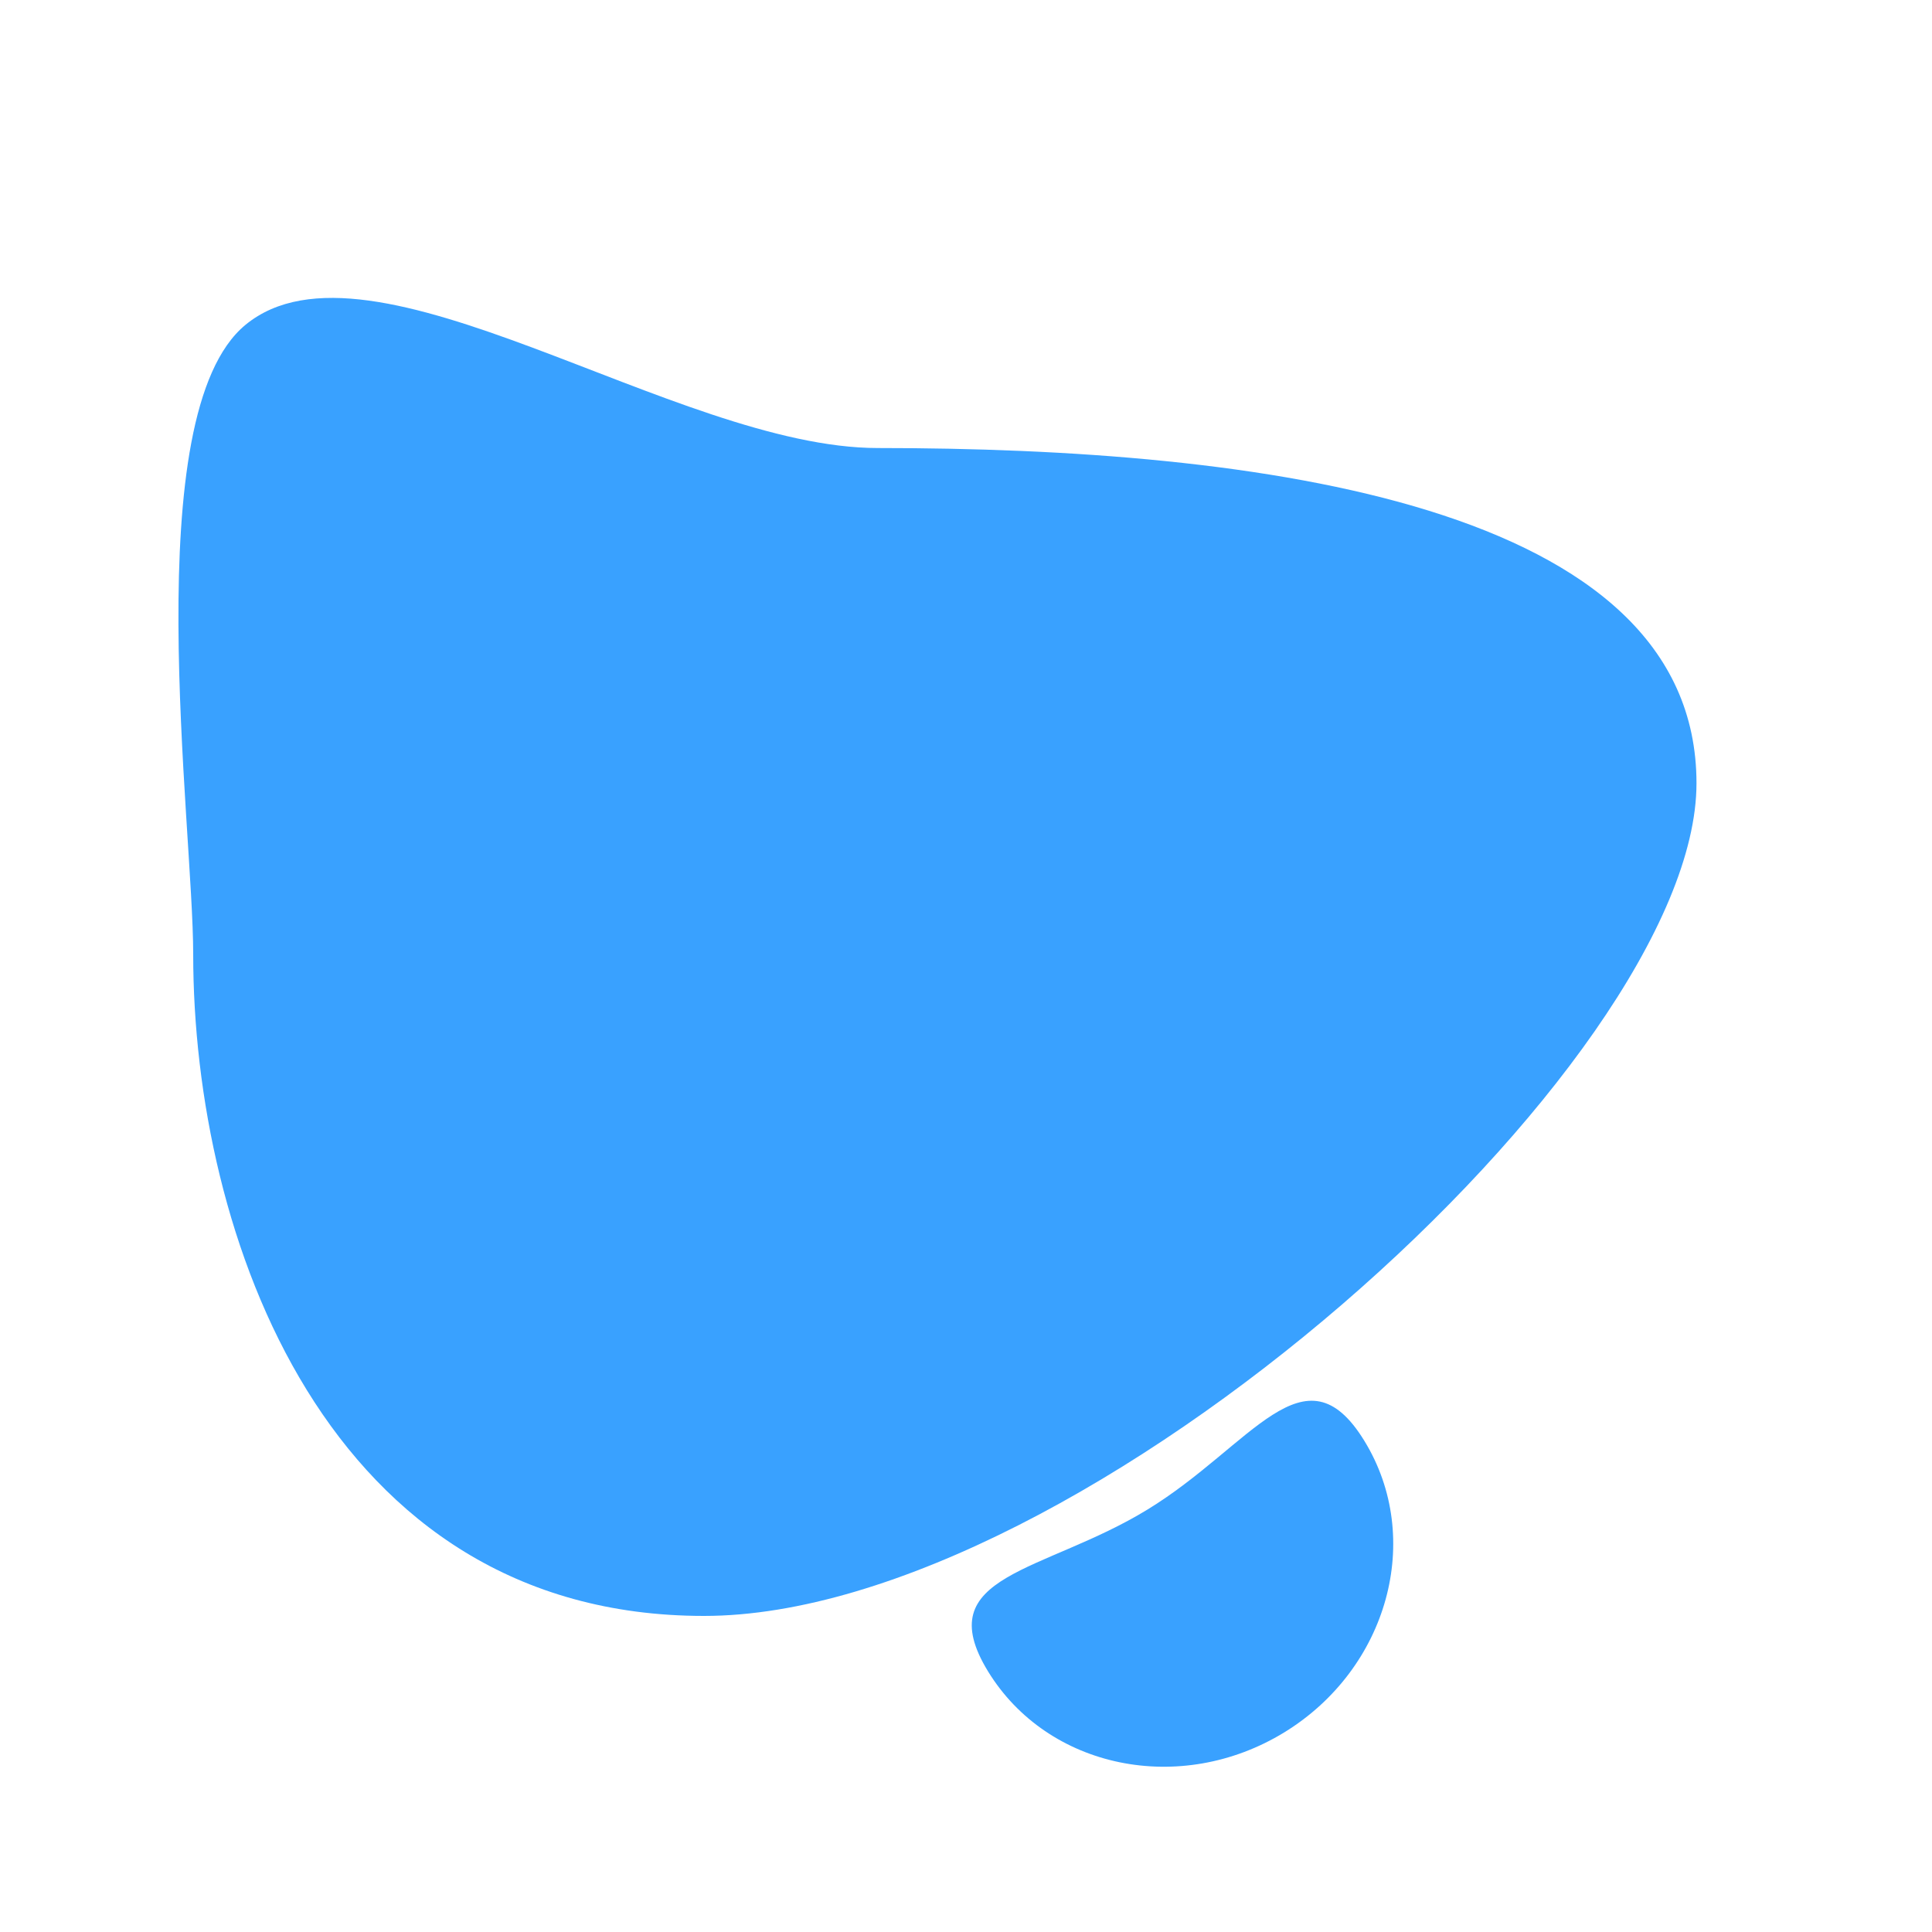
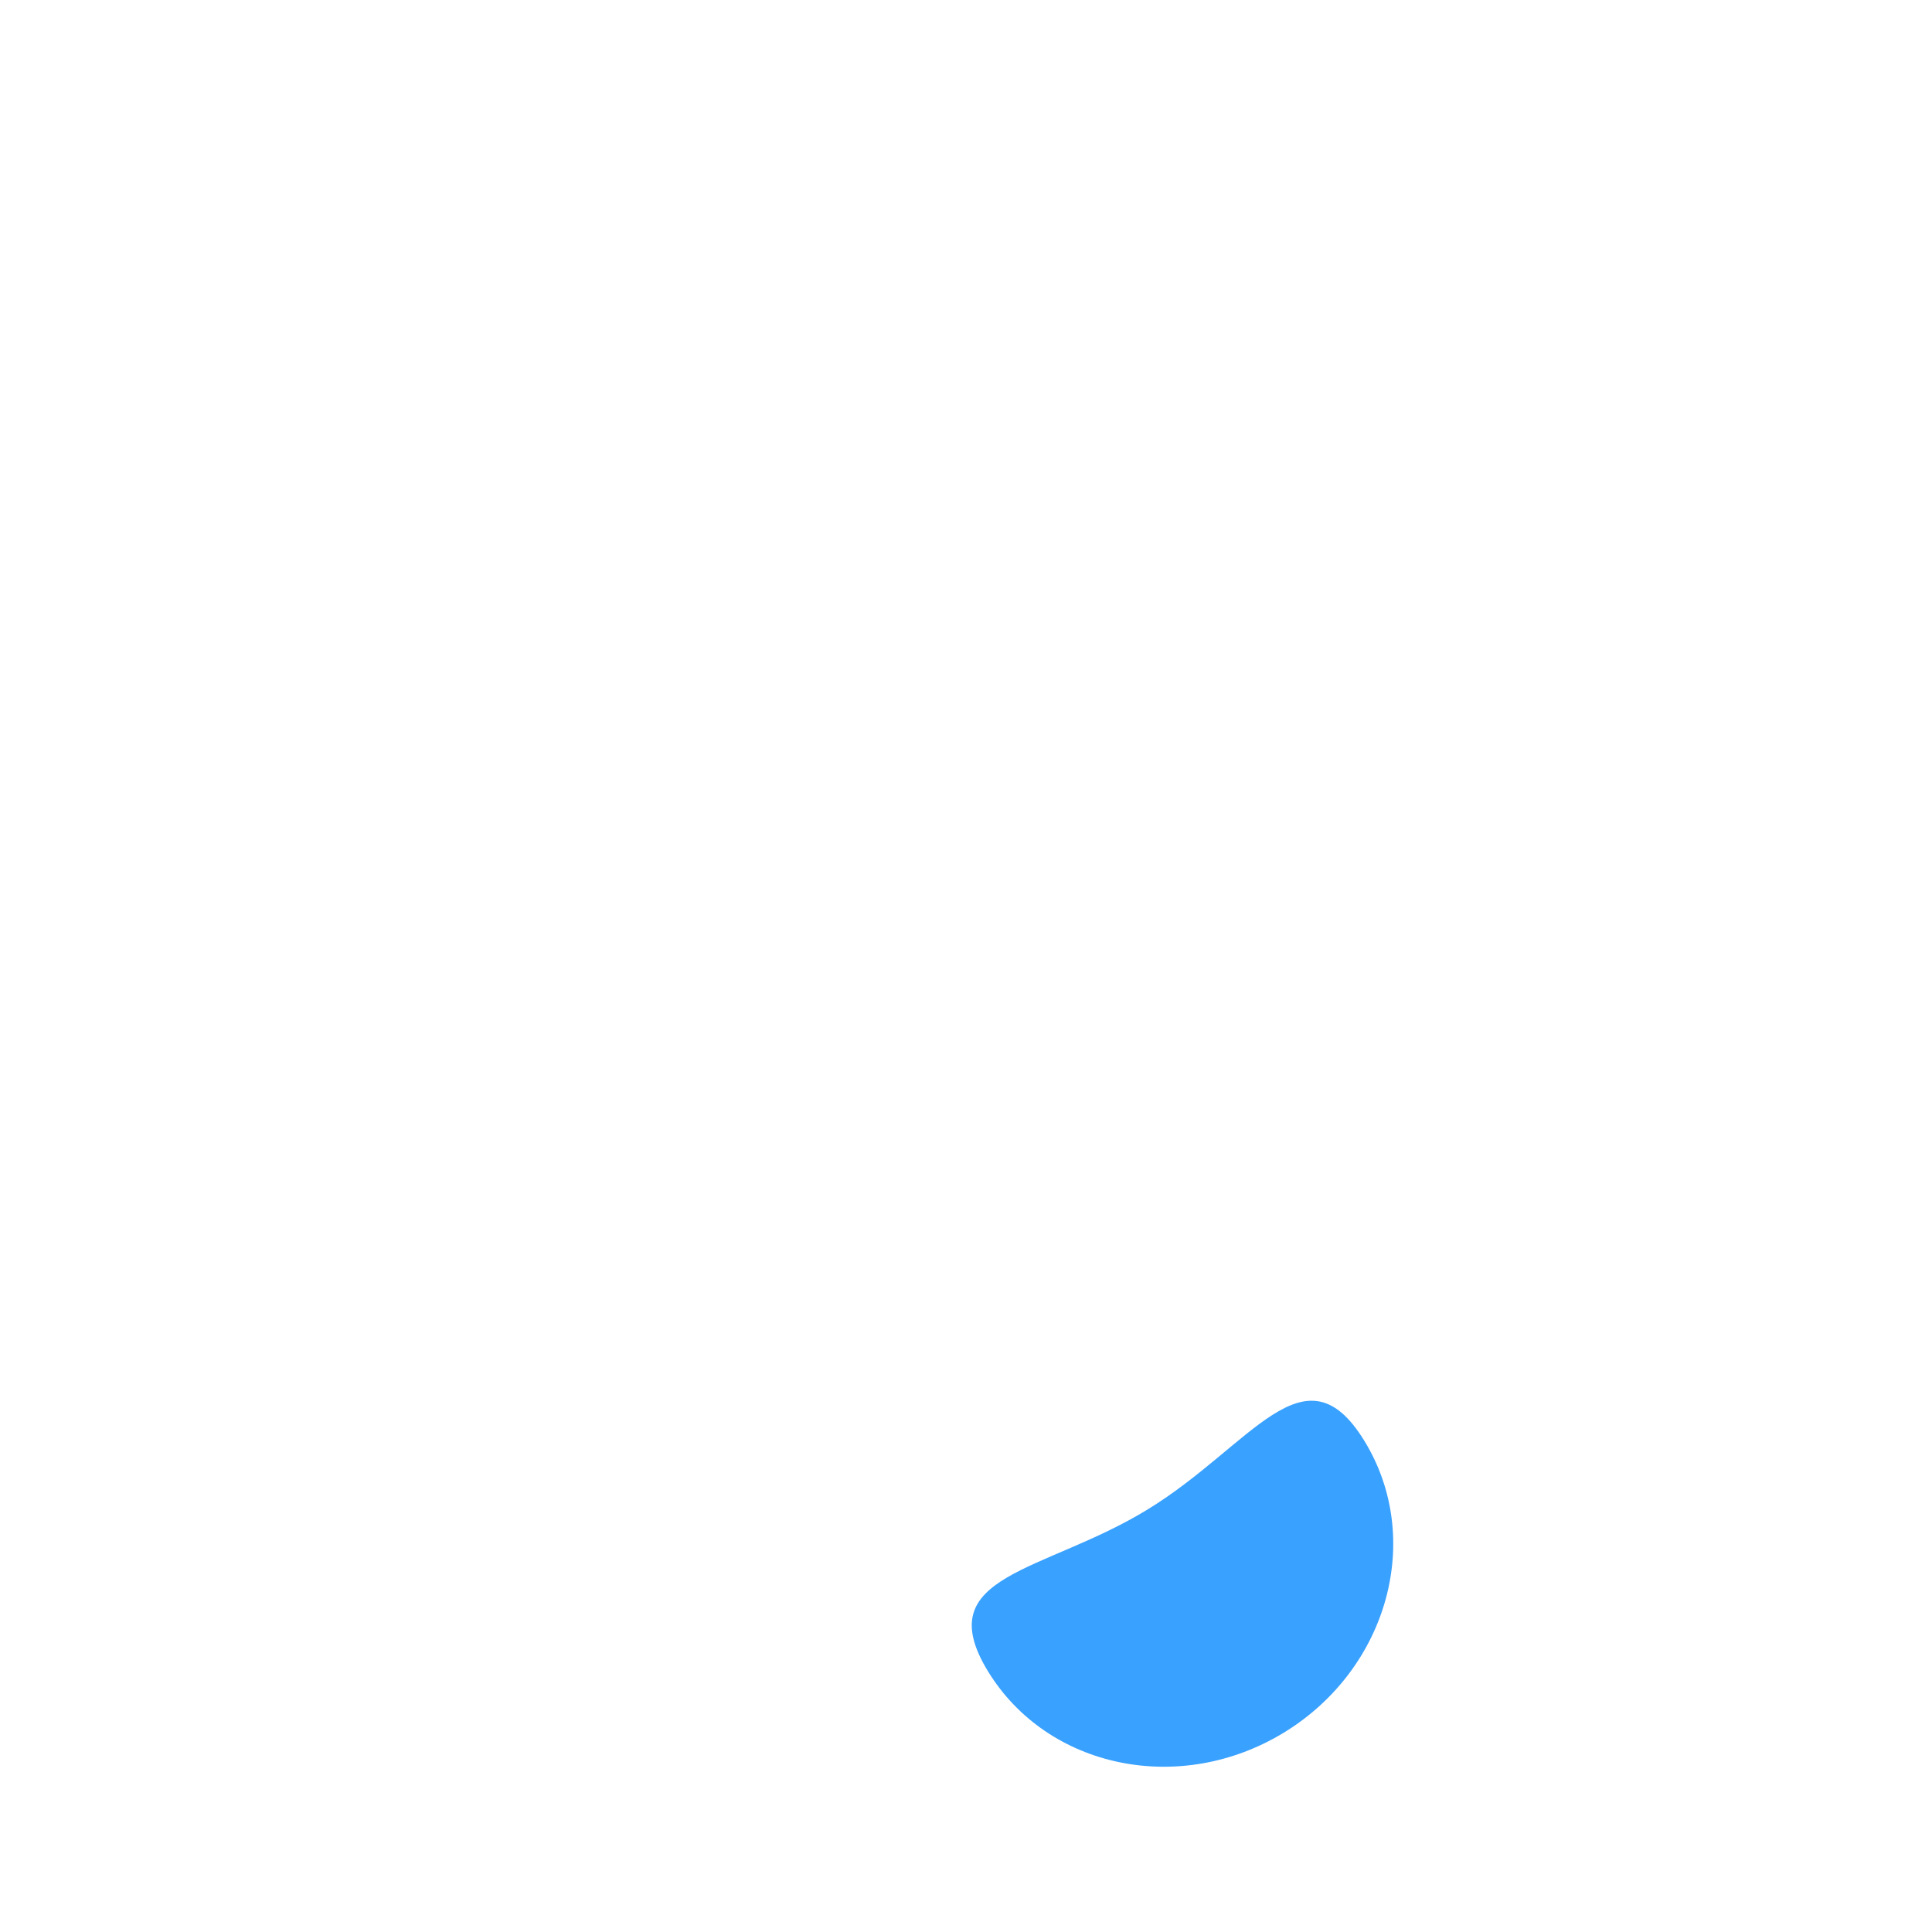
<svg xmlns="http://www.w3.org/2000/svg" id="Слой_1" x="0px" y="0px" viewBox="0 0 1000 1000" style="enable-background:new 0 0 1000 1000;" xml:space="preserve">
  <style type="text/css"> .st0{clip-path:url(#XMLID_2038_);} .st1{fill:#150035;} .st2{fill:#FFFFFF;} .st3{fill:#39A1FF;} .st4{clip-path:url(#XMLID_2039_);} .st5{clip-path:url(#XMLID_2042_);} .st6{clip-path:url(#XMLID_2045_);} .st7{clip-path:url(#XMLID_2049_);} .st8{clip-path:url(#XMLID_2050_);} </style>
-   <path class="st3" d="M878.1,405.4c0,144.8-318,431-513.7,431S100,638.8,100,494c0-67.4-29.4-279.5,27.1-325.9 c64.9-53.3,222.6,63.8,327.2,63.8C650,231.9,878.1,260.6,878.1,405.4z" />
  <path class="st3" d="M511.4,865.1c30.9,50.4,99.5,64.5,153.3,31.6c53.8-33,72.4-100.5,41.5-150.9s-58.4,2.6-112.2,35.5 C540.3,814.2,480.6,814.7,511.4,865.1z" />
</svg>